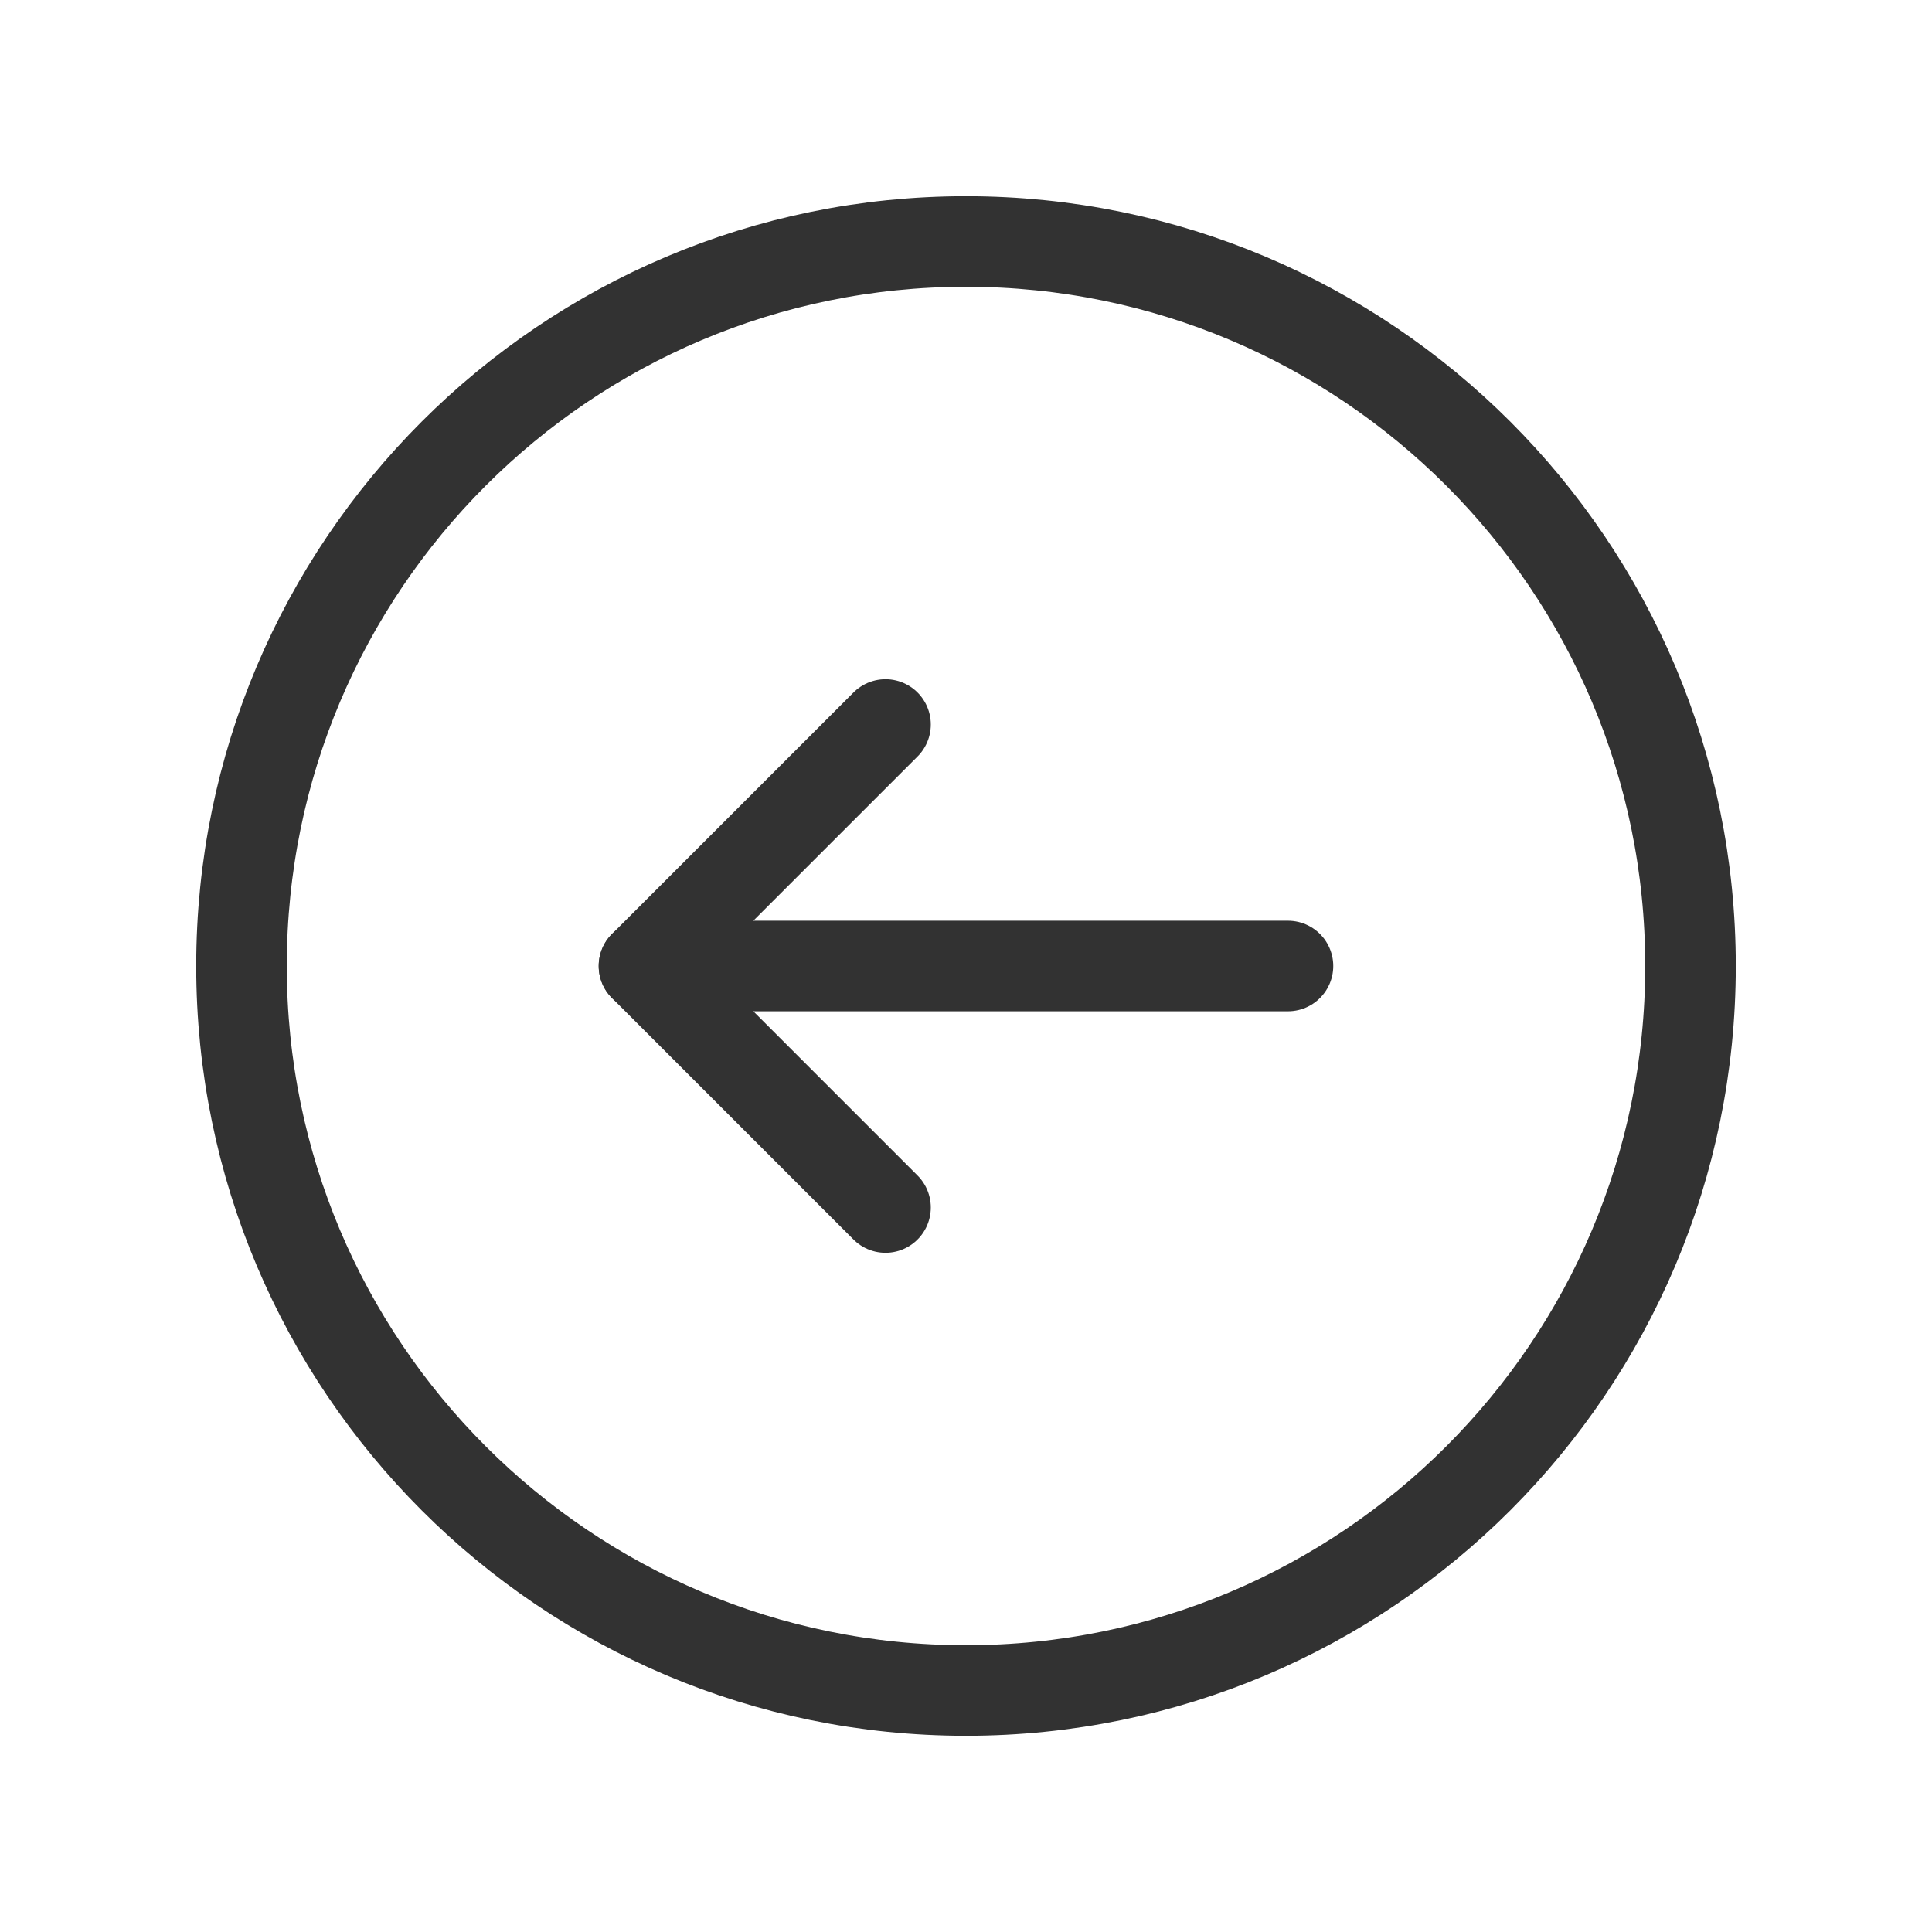
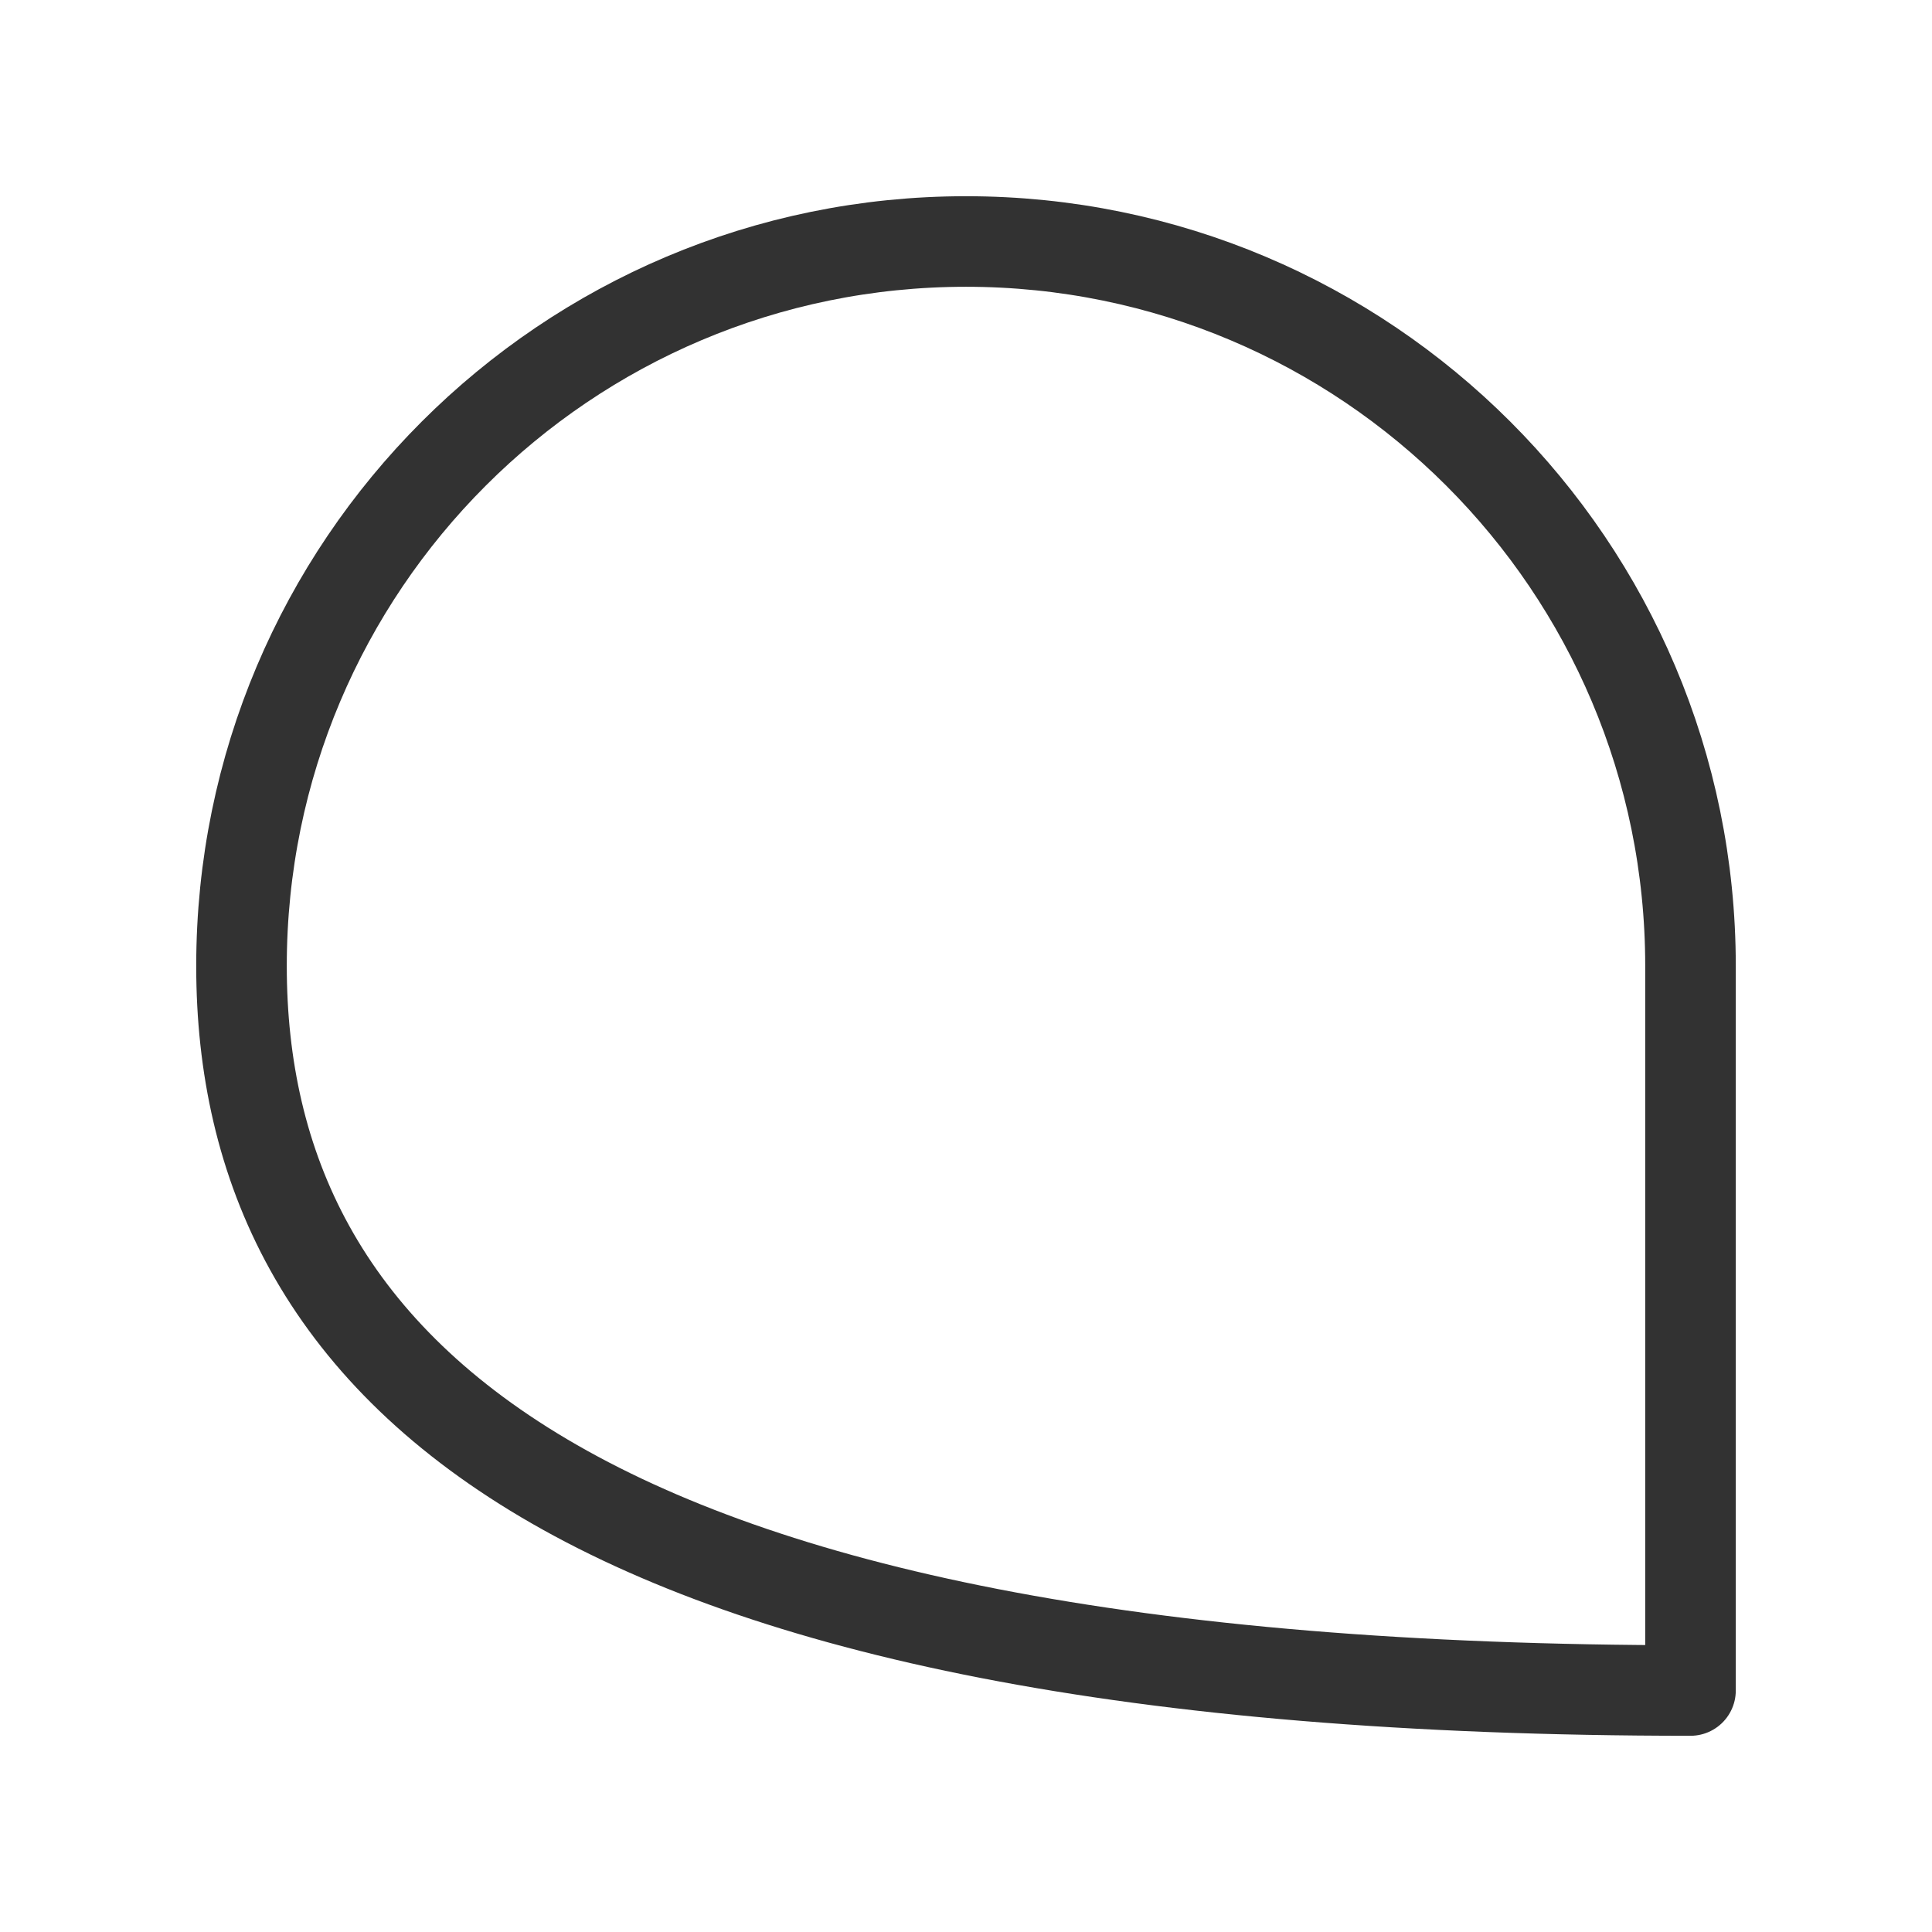
<svg xmlns="http://www.w3.org/2000/svg" width="32" height="32" viewBox="0 0 32 32" fill="none">
  <g id="Group">
    <g id="Group_2">
-       <path id="Path" fill-rule="evenodd" clip-rule="evenodd" d="M16 4V4C22.628 4 28 9.372 28 16V16C28 22.628 22.628 28 16 28V28C9.372 28 4 22.628 4 16V16C4 9.372 9.372 4 16 4Z" stroke="#323232" stroke-width="1.5" stroke-linecap="round" stroke-linejoin="round" />
-       <path id="Path_2" d="M10.666 16H21.333" stroke="#323232" stroke-width="1.5" stroke-linecap="round" stroke-linejoin="round" />
-       <path id="Path_3" d="M14.667 20L10.667 16L14.667 12" stroke="#323232" stroke-width="1.5" stroke-linecap="round" stroke-linejoin="round" />
+       <path id="Path" fill-rule="evenodd" clip-rule="evenodd" d="M16 4V4C22.628 4 28 9.372 28 16V16V28C9.372 28 4 22.628 4 16V16C4 9.372 9.372 4 16 4Z" stroke="#323232" stroke-width="1.5" stroke-linecap="round" stroke-linejoin="round" />
    </g>
  </g>
</svg>